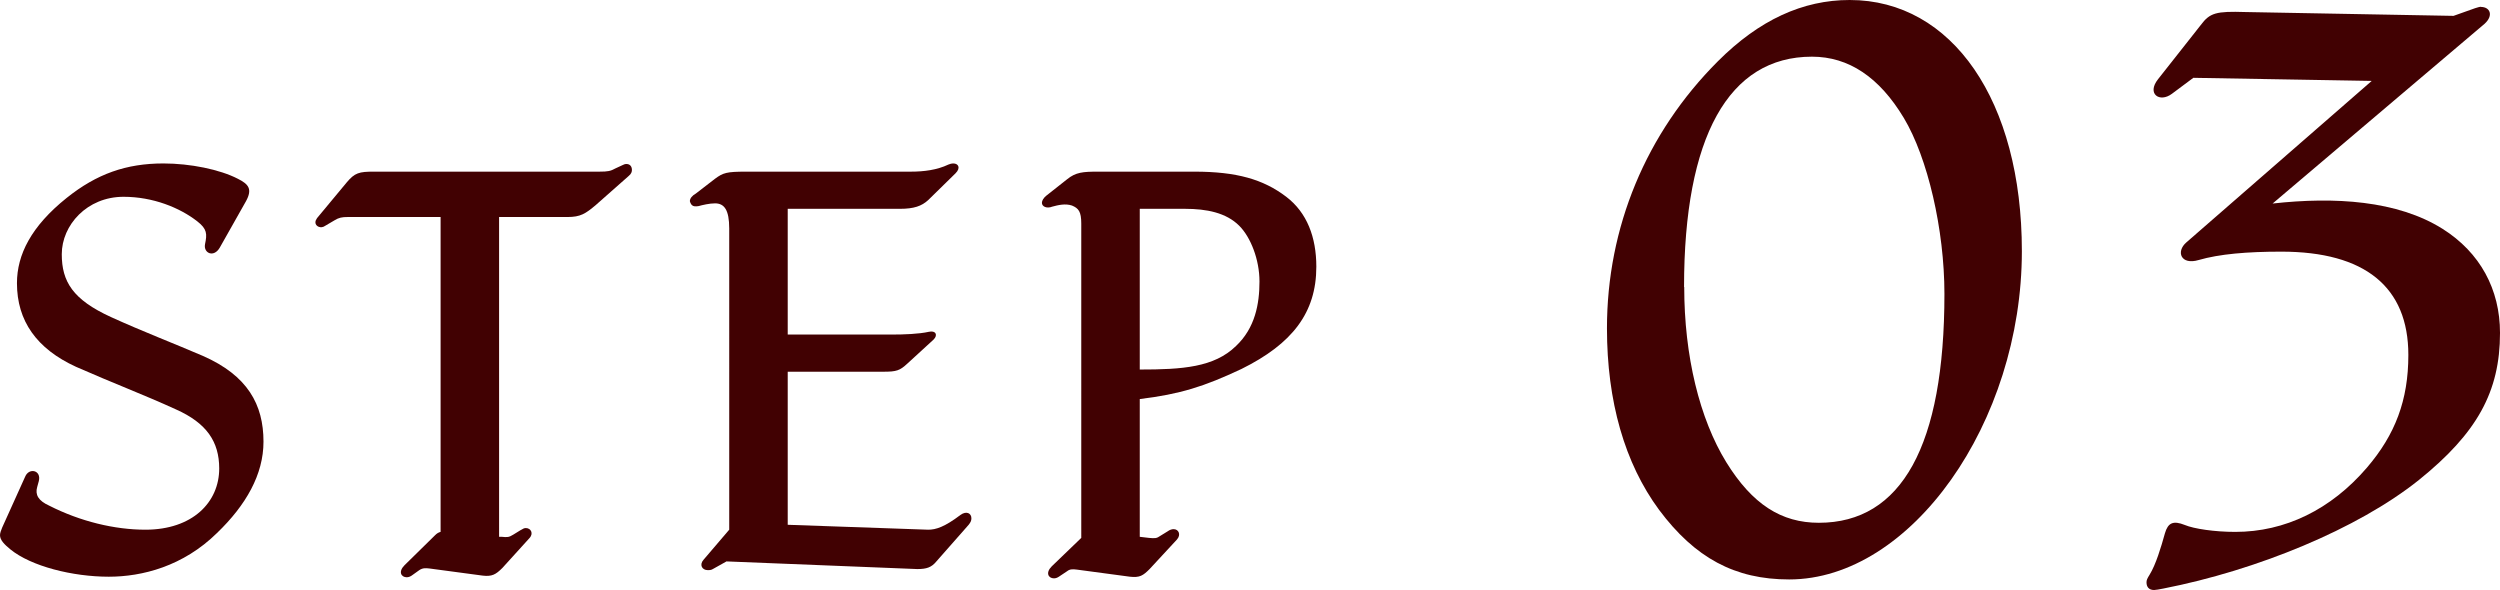
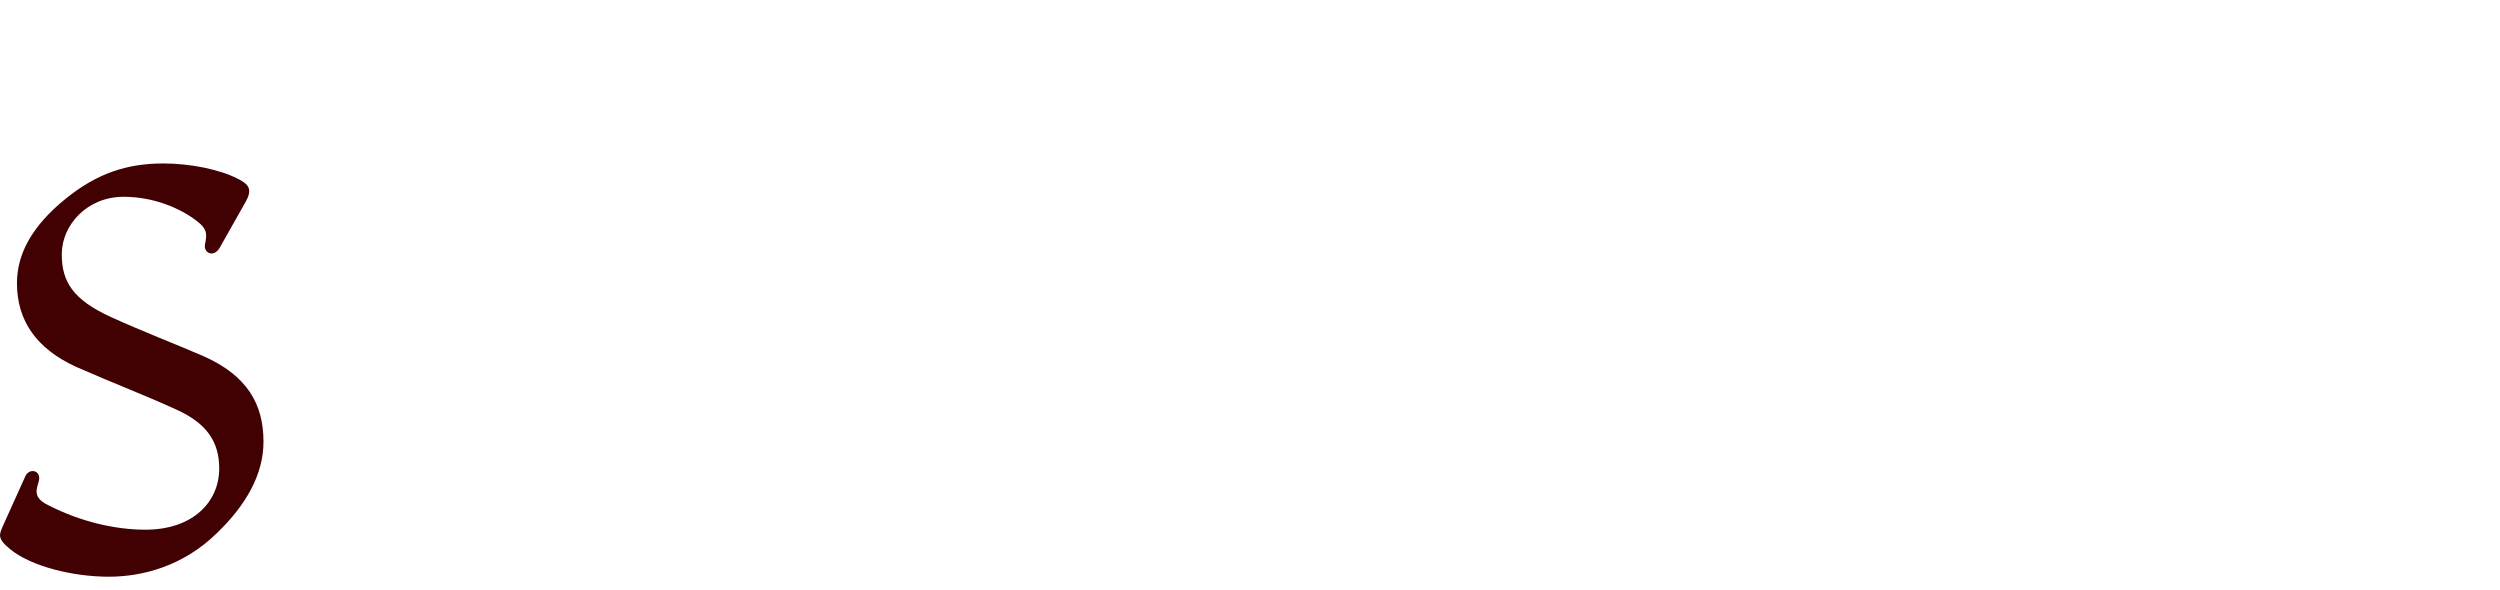
<svg xmlns="http://www.w3.org/2000/svg" id="_レイヤー_2" viewBox="0 0 137.2 32.39">
  <defs>
    <style>.cls-1{fill:#410102;}</style>
  </defs>
  <g id="_レイヤー_2-2">
    <g>
      <path class="cls-1" d="M11.25,13.41c.12-.57,.12-.84-.42-1.26-.96-.75-2.43-1.35-4.05-1.35-2.01,0-3.39,1.56-3.39,3.15,0,1.5,.6,2.49,2.7,3.45,1.71,.78,3.51,1.47,5.04,2.13,2.46,1.08,3.33,2.67,3.33,4.71,0,1.8-.96,3.48-2.55,5.01-1.86,1.83-4.11,2.4-5.94,2.4-1.98,0-4.26-.57-5.4-1.5-.33-.27-.57-.51-.57-.78,0-.12,.06-.27,.12-.42l1.26-2.79c.21-.51,.9-.36,.75,.24l-.09,.33c-.12,.42,.06,.75,.66,1.02,1.71,.87,3.6,1.32,5.28,1.32,2.58,0,4.05-1.5,4.05-3.36,0-1.47-.69-2.49-2.37-3.24-1.77-.81-3.45-1.44-5.49-2.34-2.16-.99-3.24-2.52-3.24-4.59,0-1.56,.78-3.12,2.73-4.68,1.65-1.32,3.27-1.89,5.31-1.89,1.47,0,3.09,.33,4.08,.84,.6,.3,.81,.57,.45,1.23l-1.44,2.55c-.33,.57-.9,.3-.81-.18Z" />
-       <path class="cls-1" d="M34.38,9c.18,0,.3,.12,.3,.33,0,.09-.03,.21-.18,.33l-1.8,1.59c-.57,.48-.84,.66-1.56,.66h-3.75V29.46h.15c.3,.03,.39,.03,.63-.12l.39-.24c.15-.09,.21-.12,.3-.12,.27,0,.45,.3,.18,.57l-1.47,1.62c-.36,.36-.57,.48-1.08,.42l-2.91-.39c-.24-.03-.39-.03-.57,.09l-.42,.3c-.09,.06-.18,.09-.27,.09-.3,0-.48-.3-.12-.66l1.68-1.65c.09-.09,.18-.15,.3-.18V11.91h-5.1c-.3,0-.48,.03-.72,.18l-.51,.3c-.24,.18-.54,.03-.54-.18,0-.09,.03-.15,.09-.24l1.62-1.95c.45-.54,.69-.6,1.5-.6h12.39c.45,0,.6-.03,.87-.18l.39-.18c.06-.03,.12-.06,.21-.06Z" />
-       <path class="cls-1" d="M38.85,31.29c-.33,0-.48-.3-.24-.57l1.41-1.65V12.54c0-1.02-.27-1.38-.78-1.38-.3,0-.69,.09-.9,.15-.18,.03-.33,.03-.42-.12-.03-.06-.06-.12-.06-.15,0-.15,.12-.3,.33-.42l1.05-.81c.45-.33,.63-.39,1.71-.39h9.03c.72,0,1.44-.09,2.07-.39,.06-.03,.18-.06,.27-.06,.27,0,.42,.24,.12,.54l-1.5,1.47c-.36,.33-.78,.48-1.56,.48h-6.15v6.9h5.7c.69,0,1.5-.03,2.04-.15,.39-.09,.51,.18,.27,.42l-1.44,1.32c-.42,.39-.6,.45-1.32,.45h-5.25v8.4l7.71,.27c.42,0,.9-.15,1.77-.81,.33-.24,.6-.09,.6,.18,0,.12-.03,.21-.15,.36l-1.77,2.01c-.27,.33-.54,.42-1.05,.42l-10.47-.42-.75,.42c-.09,.06-.21,.06-.27,.06Z" />
-       <path class="cls-1" d="M72.24,14.64c0,2.52-1.32,4.23-4.11,5.61-2.04,.96-3.36,1.38-5.58,1.65v7.56l.51,.06c.33,.03,.42,.03,.63-.12l.39-.24c.12-.09,.24-.12,.33-.12,.27,0,.42,.3,.18,.57l-1.5,1.62c-.36,.36-.54,.48-1.08,.42l-2.91-.39c-.24-.03-.39-.03-.54,.09l-.45,.3c-.09,.06-.18,.09-.27,.09-.3,0-.48-.3-.12-.66l1.62-1.56V12.27c0-.66-.15-.84-.51-.99-.36-.12-.75-.03-1.08,.06-.3,.12-.57,0-.57-.21,0-.12,.09-.27,.24-.39l1.14-.9c.48-.39,.87-.42,1.71-.42h5.28c2.31,0,3.78,.42,5.04,1.38,1.14,.87,1.65,2.22,1.65,3.84Zm-3.12,.81c0-1.2-.48-2.43-1.11-3.06-.72-.72-1.8-.93-2.97-.93h-2.49v8.82c2.34,0,4.08-.12,5.28-1.29,1.05-.99,1.29-2.31,1.29-3.54Z" />
-       <path class="cls-1" d="M110.96,13.78c0,9.41-6.09,18.02-12.77,18.02-2.98,0-5.17-1.18-7.14-3.82-1.89-2.56-2.86-5.96-2.86-9.96,0-5.54,2.14-10.71,6.09-14.66,2.27-2.27,4.66-3.36,7.23-3.36,5.63,0,9.45,5.54,9.45,13.78Zm-18.53,1.97c0,3.78,.84,7.23,2.31,9.62,1.43,2.31,3.02,3.32,5.08,3.32,4.54,0,6.89-4.24,6.89-12.56,0-3.53-.92-7.48-2.23-9.66-1.34-2.23-3.02-3.36-5.04-3.36-4.58,0-7.02,4.41-7.02,12.64Z" />
-       <path class="cls-1" d="M136.15,.38c.5,0,.71,.46,.21,.92l-11.64,9.87c3.4-.38,6.85-.17,9.33,1.39,2.06,1.3,3.15,3.32,3.15,5.71,0,3.23-1.26,5.5-4.45,8.07-3.36,2.69-8.91,4.96-14.03,5.96-.21,.04-.42,.08-.5,.08-.29,0-.42-.17-.42-.42,0-.13,.04-.21,.17-.42,.34-.55,.63-1.51,.84-2.27,.17-.59,.46-.71,1.09-.46,.5,.21,1.64,.38,2.77,.38,2.73,0,5.25-1.22,7.23-3.53,1.55-1.81,2.27-3.7,2.27-6.18,0-3.74-2.39-5.67-6.97-5.67-1.89,0-3.4,.13-4.54,.46-.97,.29-1.26-.46-.67-.97l10.17-8.86-9.79-.17-1.18,.88c-.67,.5-1.39,0-.76-.8l2.35-2.98c.5-.67,.84-.76,2.44-.71l11.43,.21,1.18-.42c.13-.04,.25-.08,.34-.08Z" />
    </g>
  </g>
</svg>